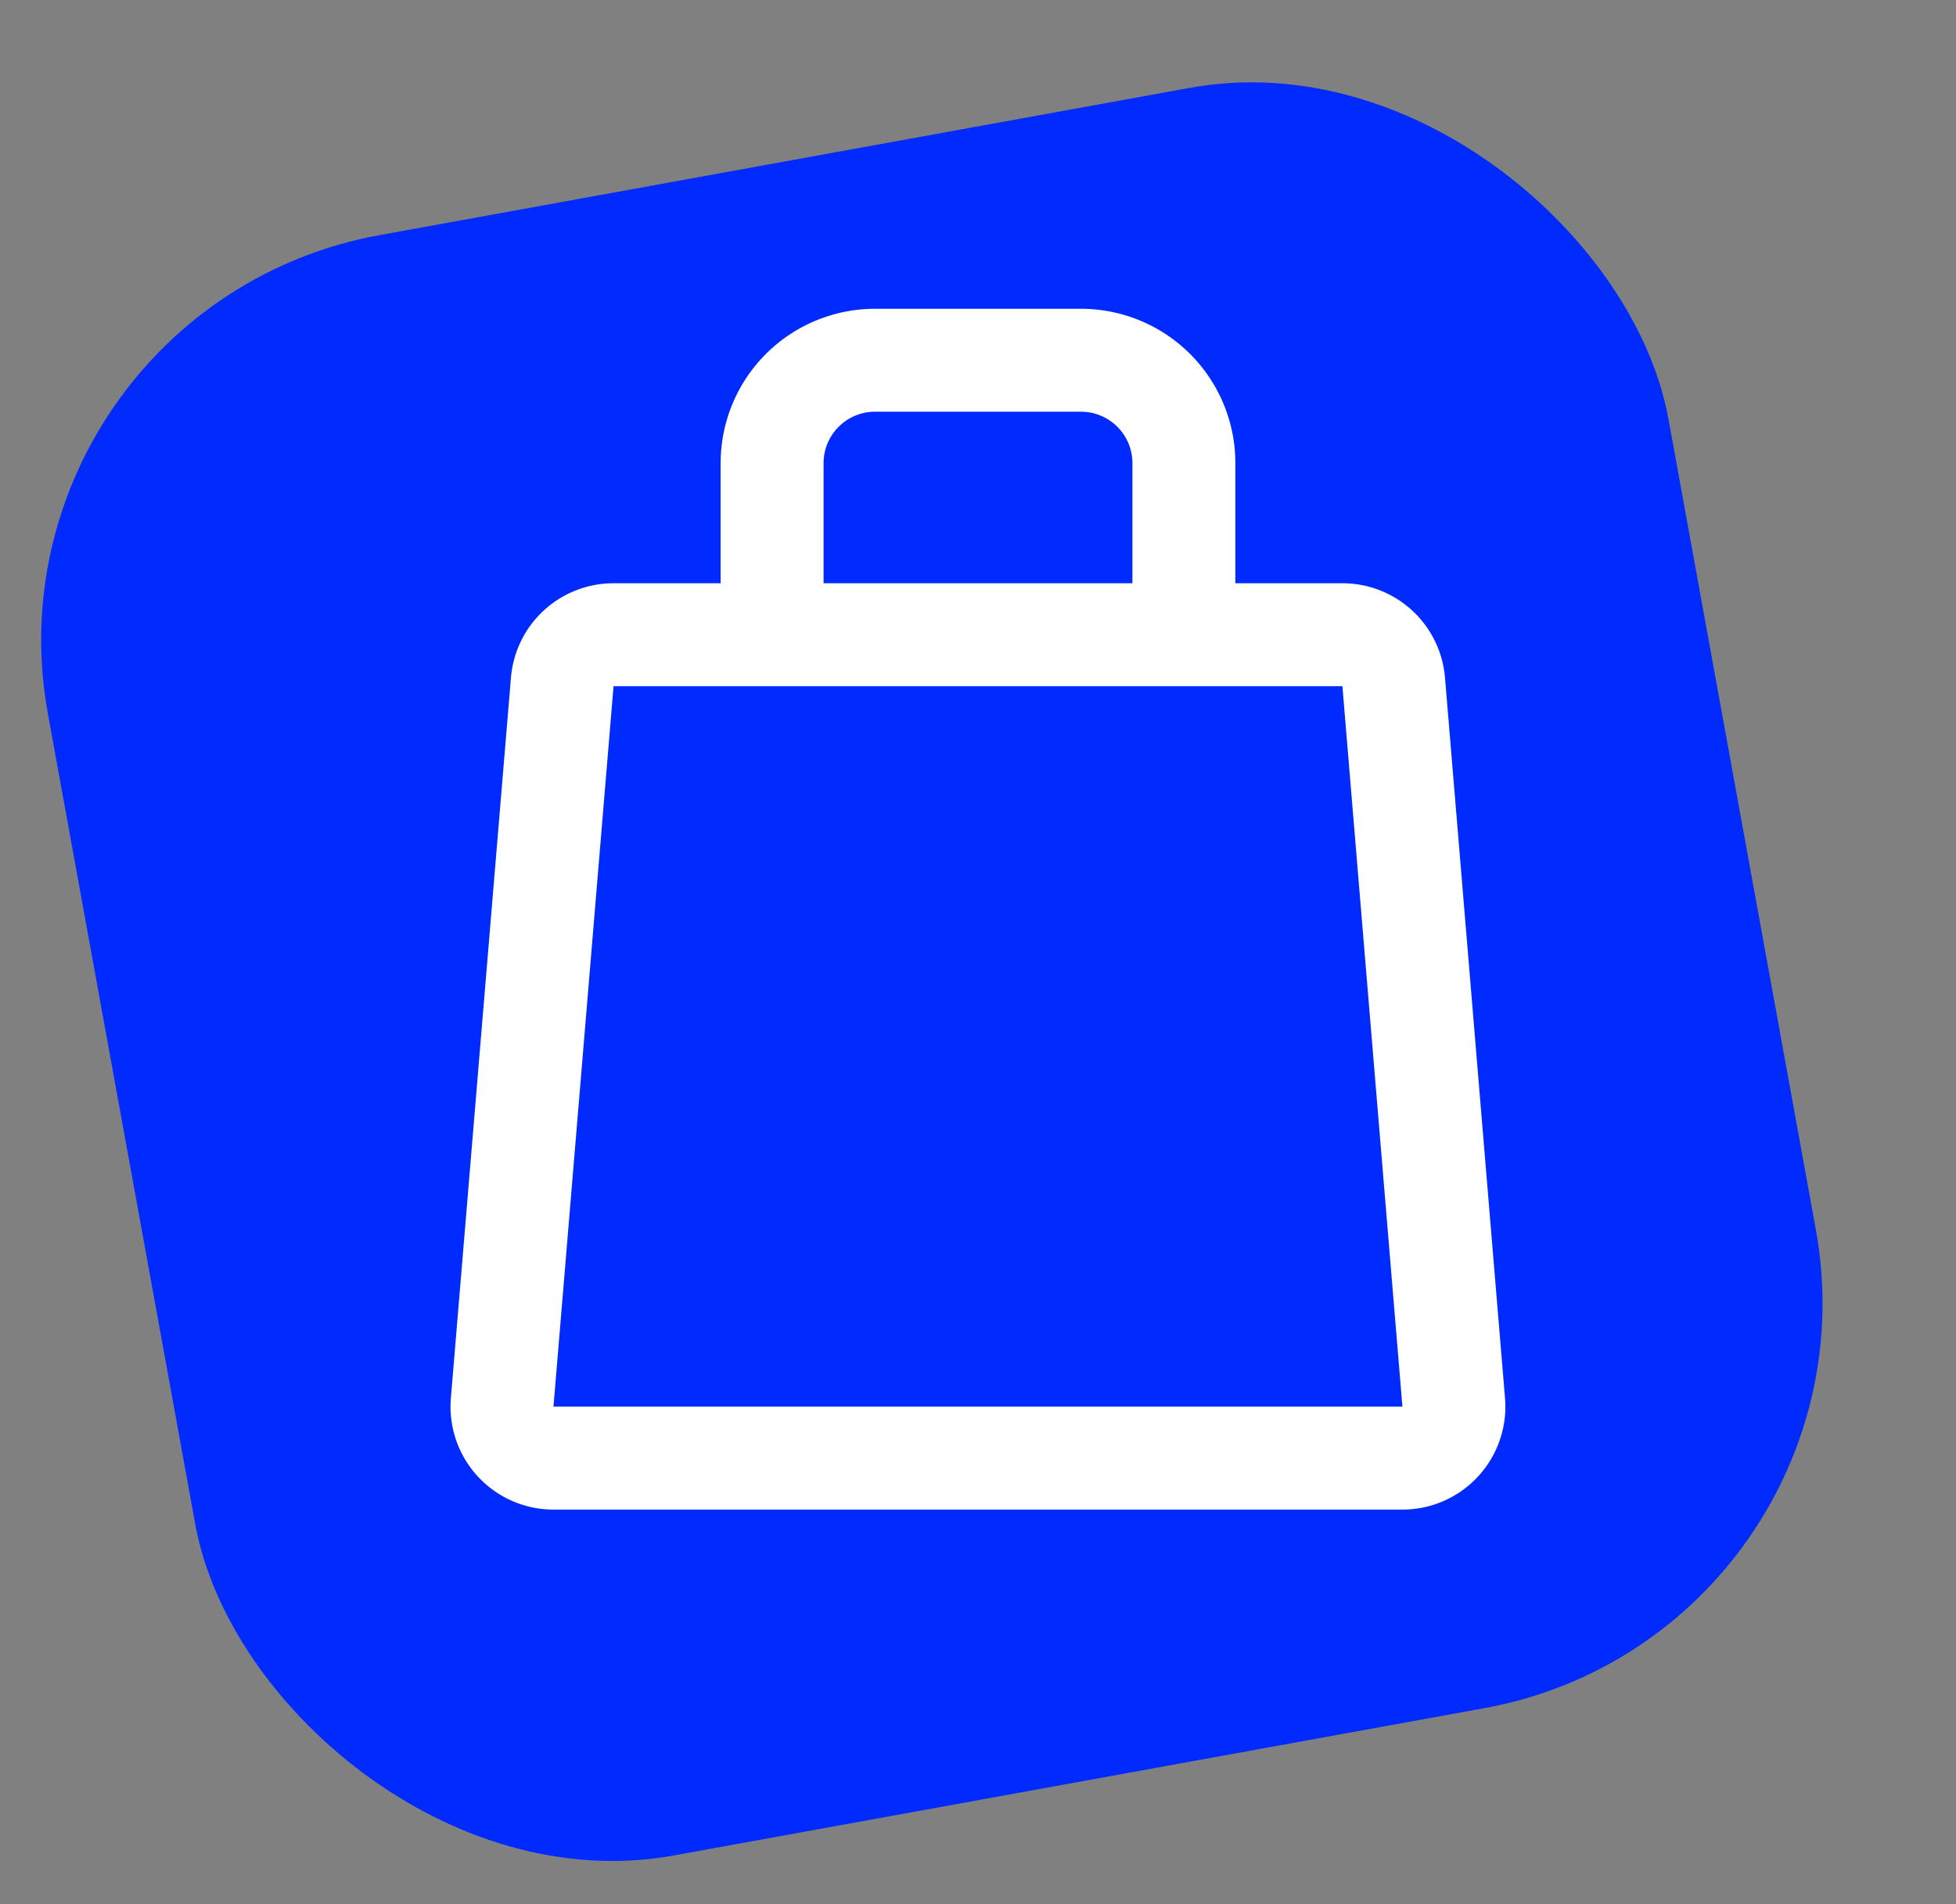
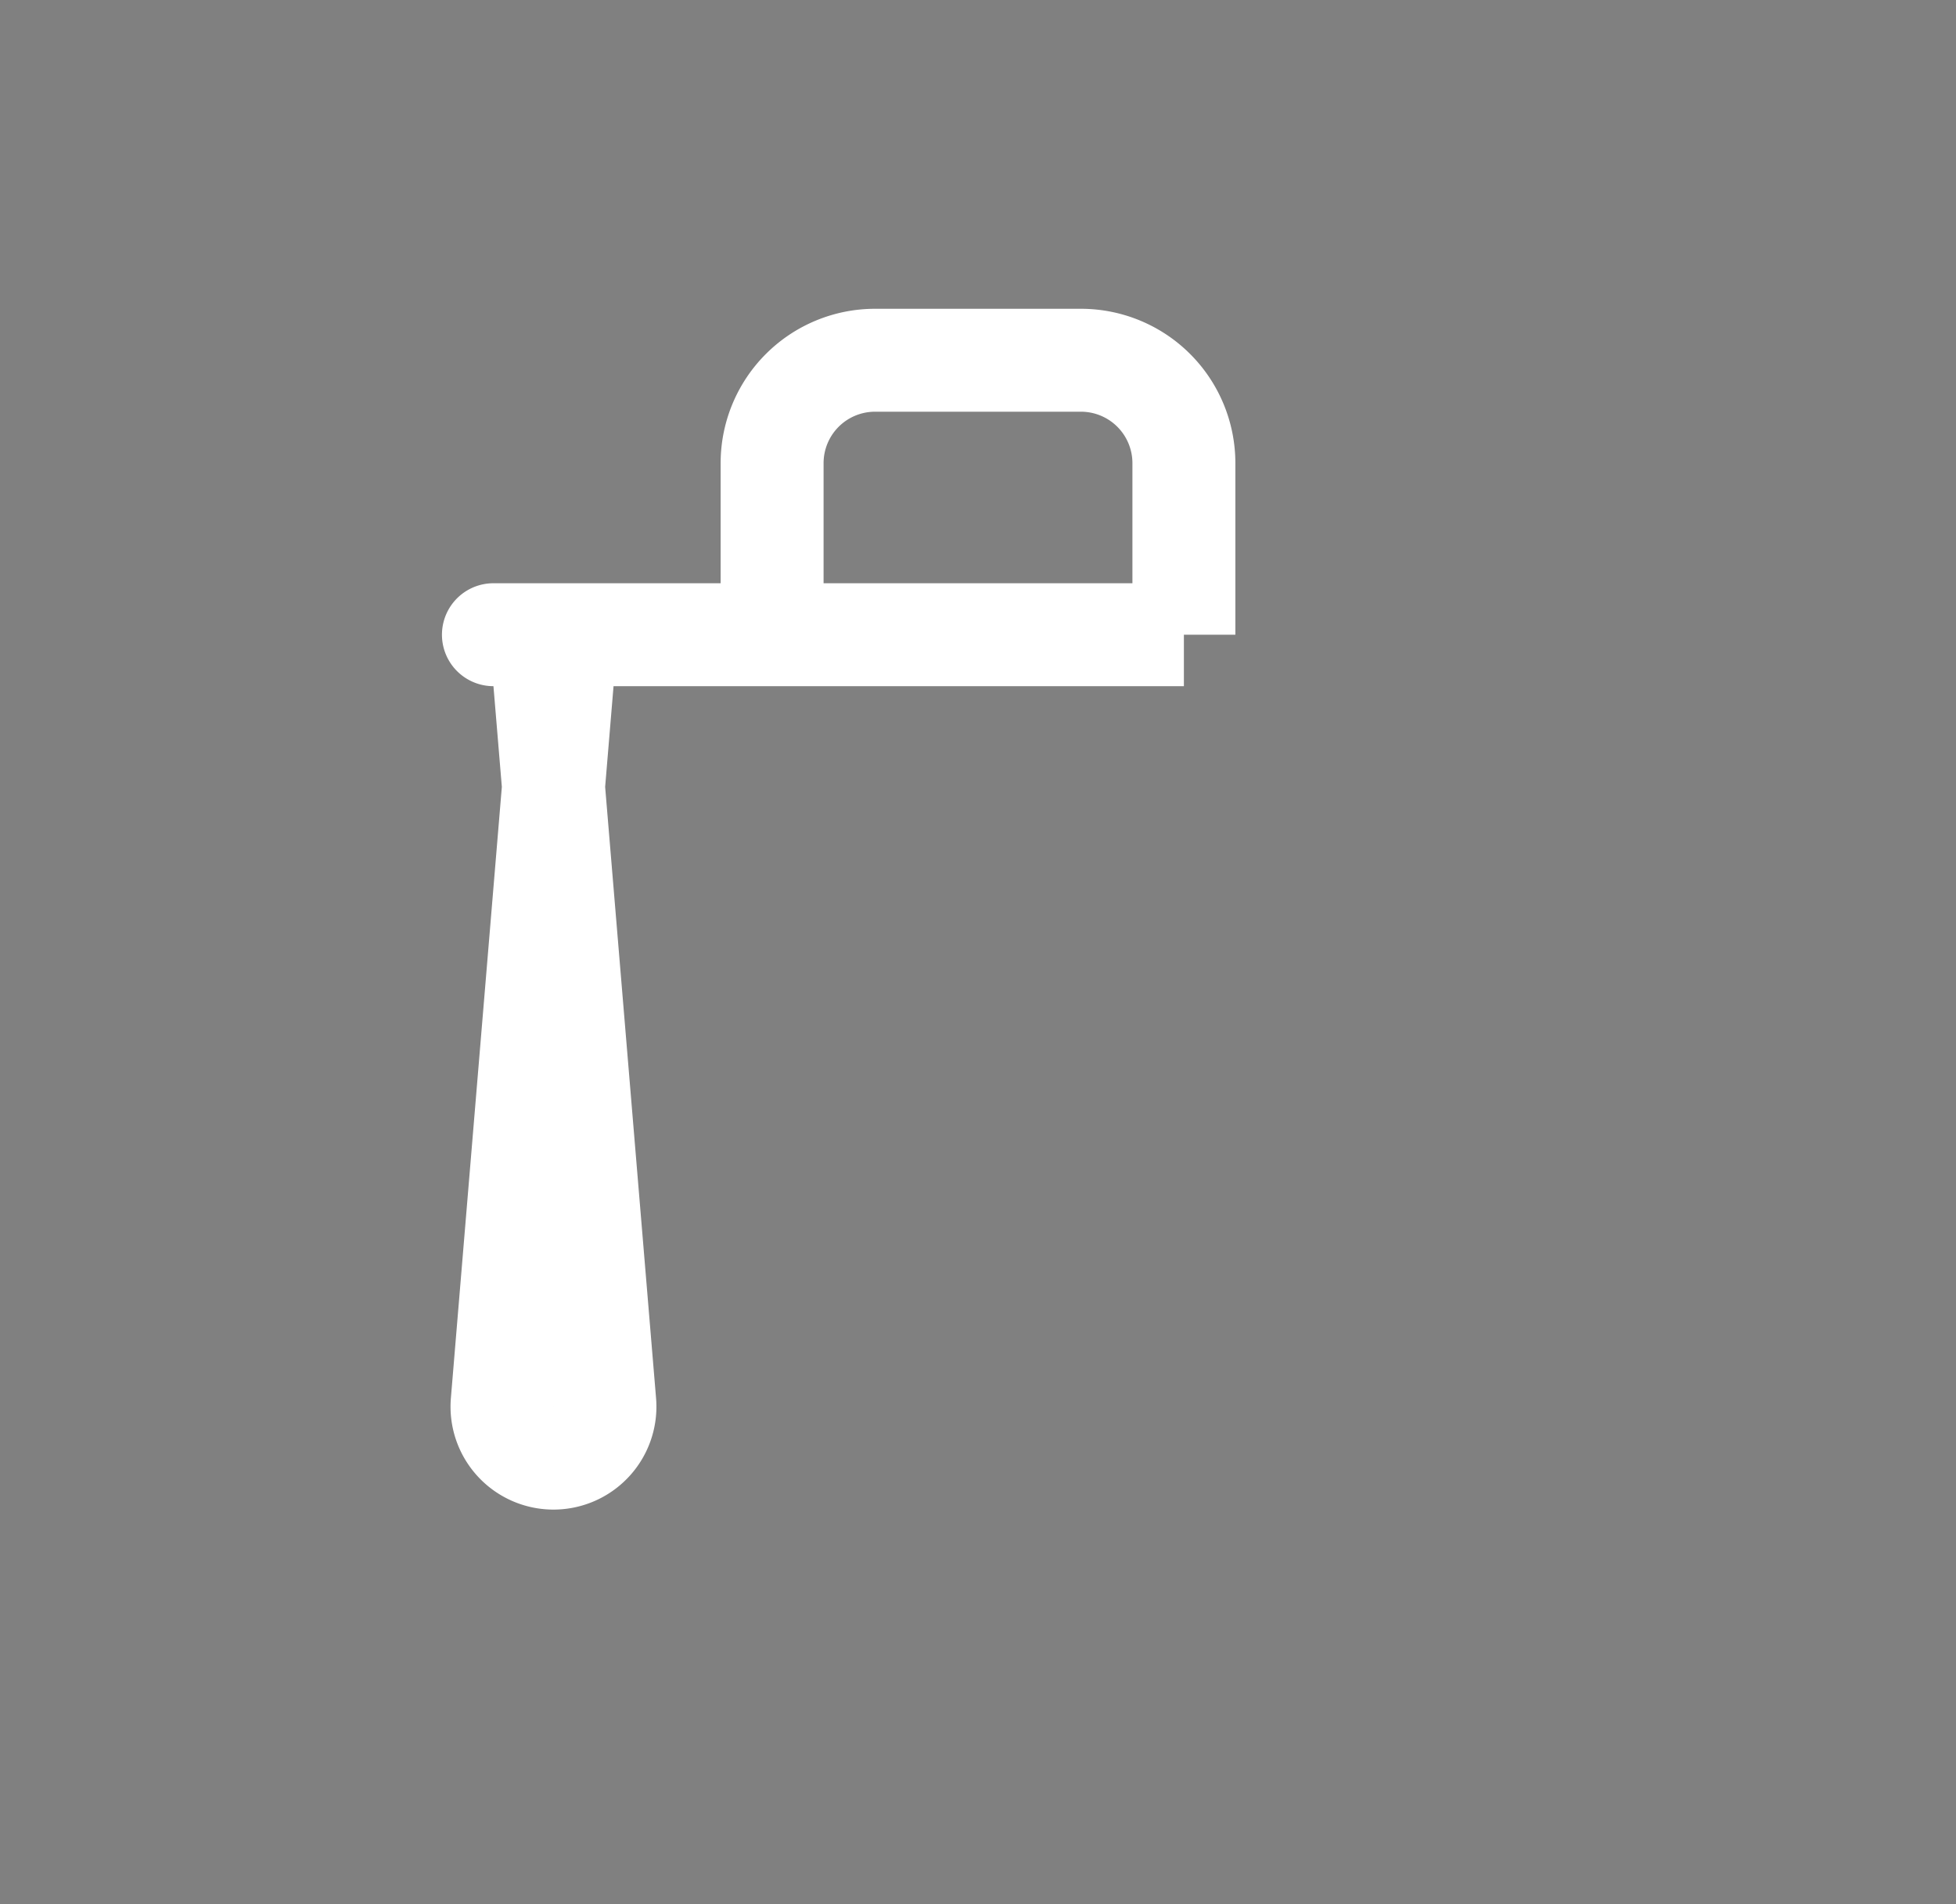
<svg xmlns="http://www.w3.org/2000/svg" width="38" height="37" fill="none">
  <rect width="100%" height="100%" fill="#808080" stroke="none" />
-   <rect x="-.5" y="6" width="32" height="32" rx="8" transform="rotate(-10.303 -.5 6)" fill="#002AFE" />
-   <path d="M15 12.333h-3.08a1 1 0 0 0-.997.917l-1.167 14a1 1 0 0 0 .997 1.083h16.493a1 1 0 0 0 .996-1.083l-1.166-14a1 1 0 0 0-.997-.917H23m-8 0V9a2 2 0 0 1 2-2h4a2 2 0 0 1 2 2v3.333m-8 0h8" stroke="#fff" stroke-width="2" stroke-linejoin="round" />
+   <path d="M15 12.333h-3.08a1 1 0 0 0-.997.917l-1.167 14a1 1 0 0 0 .997 1.083a1 1 0 0 0 .996-1.083l-1.166-14a1 1 0 0 0-.997-.917H23m-8 0V9a2 2 0 0 1 2-2h4a2 2 0 0 1 2 2v3.333m-8 0h8" stroke="#fff" stroke-width="2" stroke-linejoin="round" />
</svg>